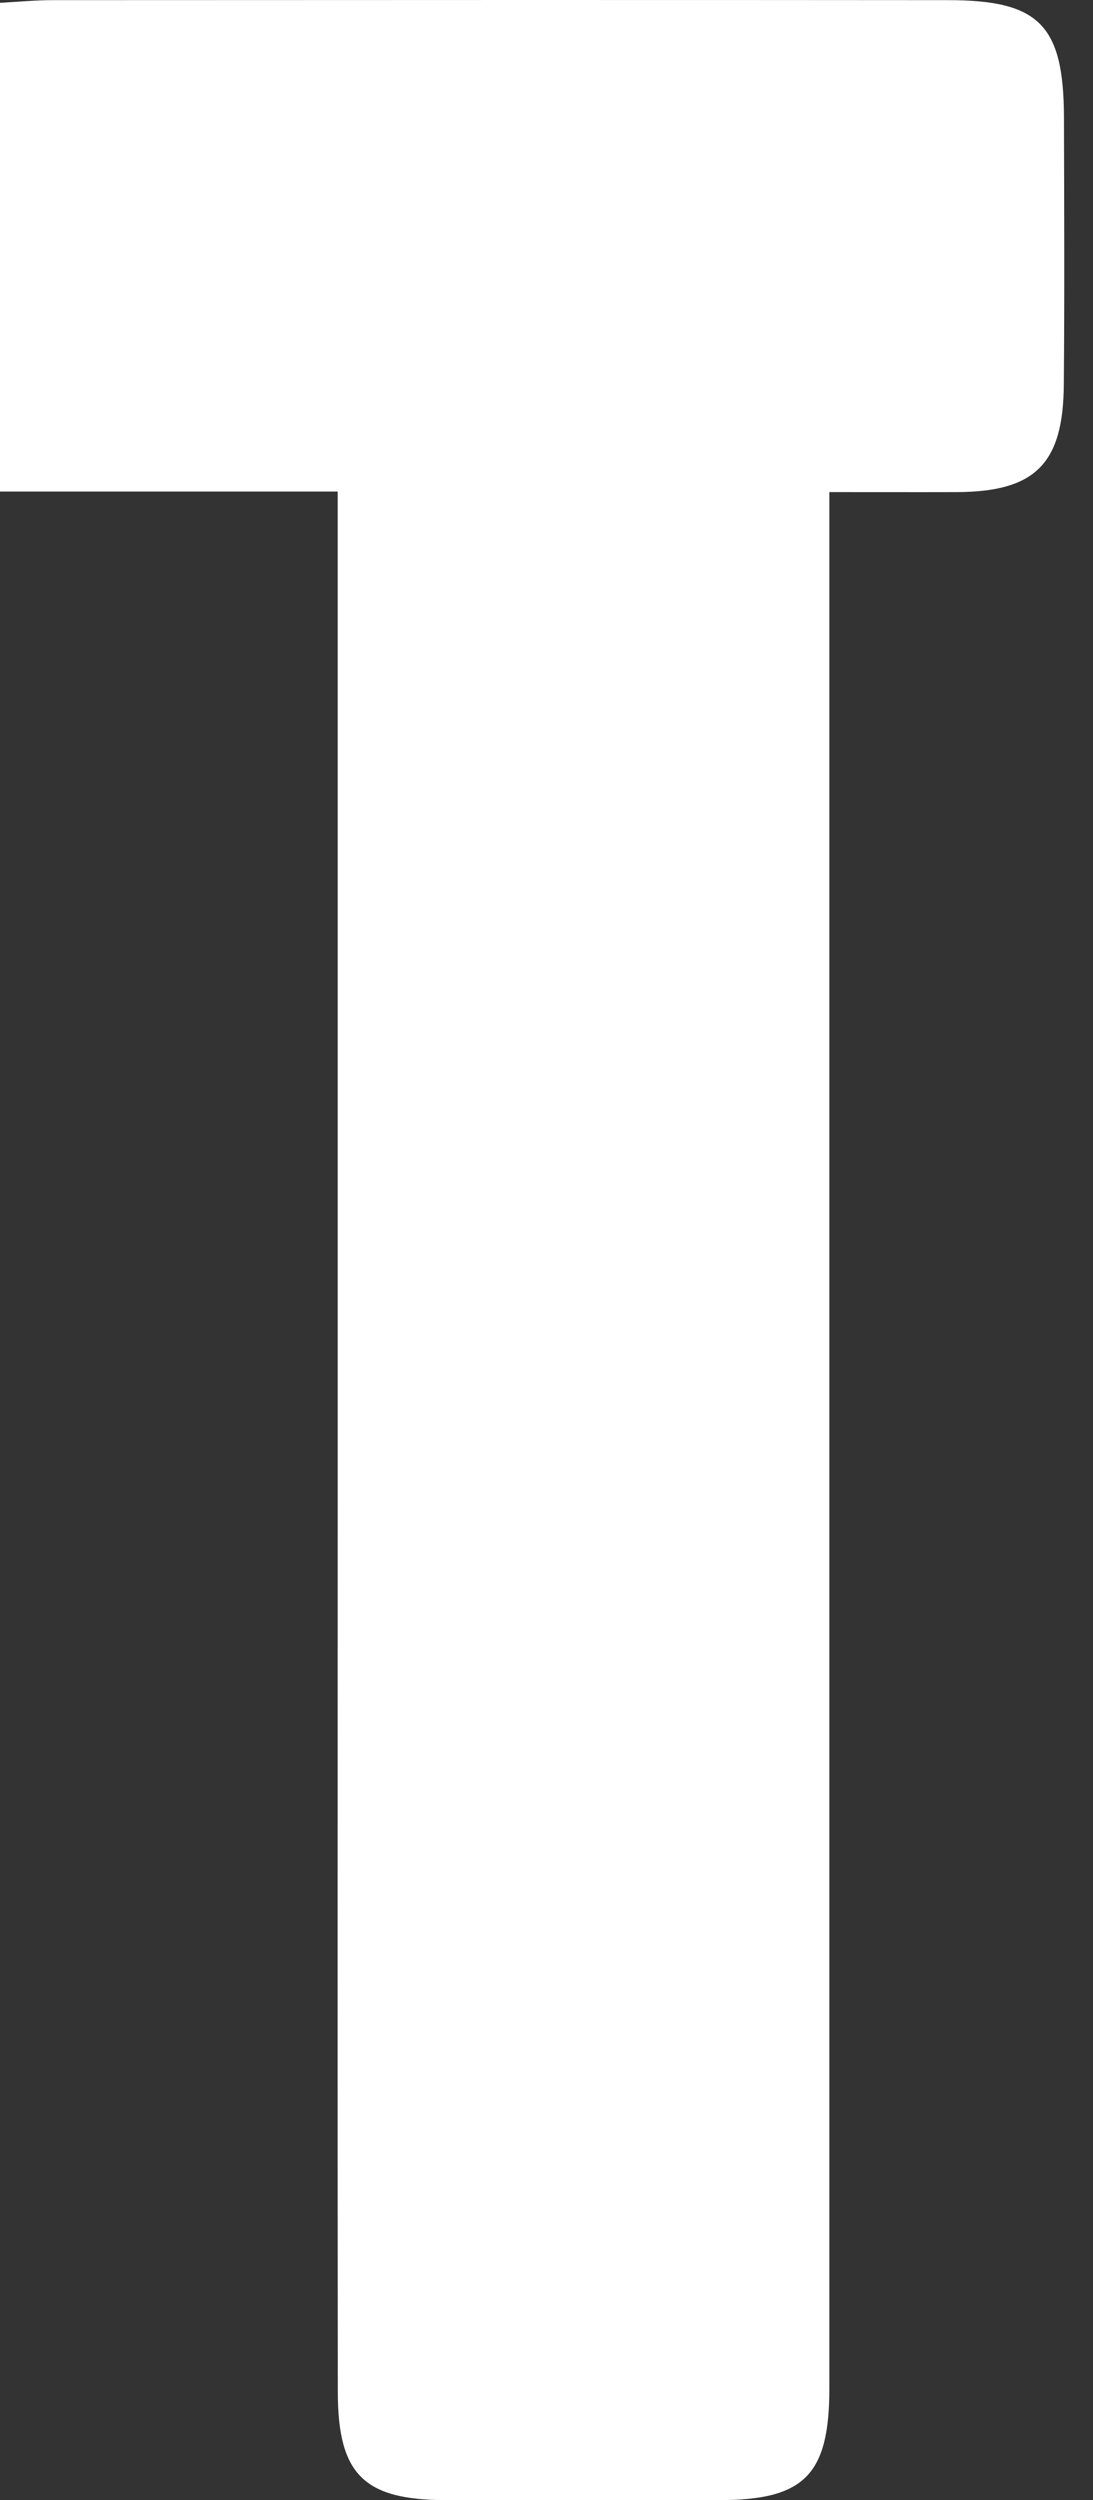
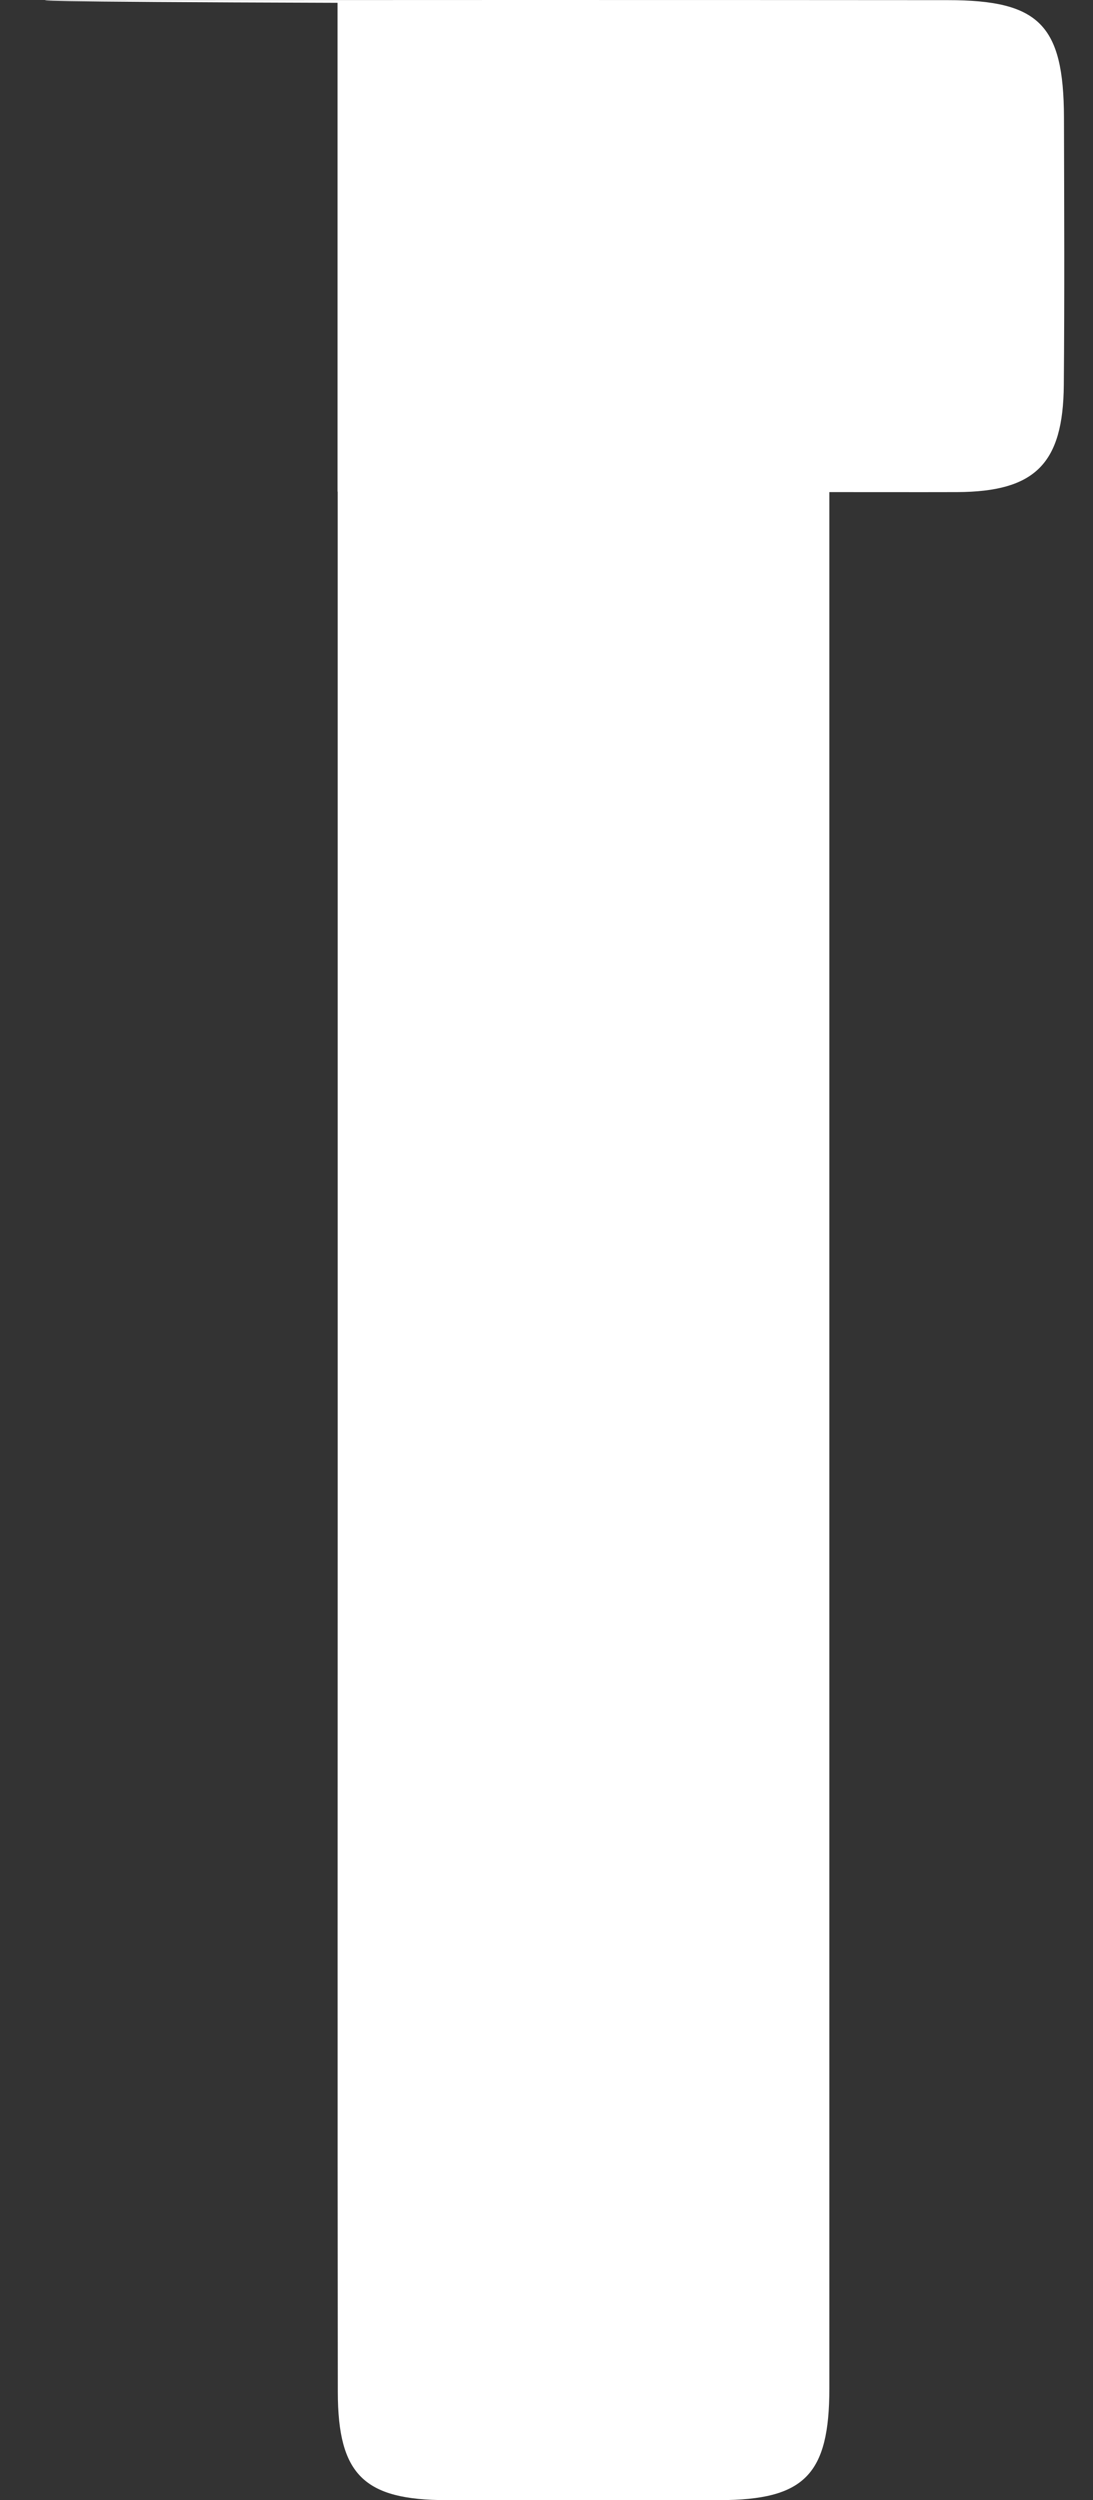
<svg xmlns="http://www.w3.org/2000/svg" width="28" height="64" viewBox="0 0 28 64" fill="none">
  <rect x="0" y="0" width="28" height="64" fill="#333333" stroke="none" />
-   <path d="M8.647 12.583H0V0.072C0.475 0.046 0.911 0.004 1.347 0.004C8.995 0.001 16.639 -0.003 24.287 0.004C26.623 0.004 27.249 0.641 27.256 3.005C27.262 5.29 27.272 7.572 27.252 9.857C27.236 11.877 26.512 12.587 24.523 12.597C23.471 12.6 22.419 12.597 21.246 12.597V14.149C21.246 29.812 21.246 45.474 21.246 61.14C21.246 63.35 20.607 63.997 18.435 64C16.105 64 13.772 64 11.442 64C9.325 64 8.657 63.35 8.654 61.234C8.644 53.565 8.651 45.899 8.651 38.23C8.651 30.237 8.651 22.24 8.651 14.244V12.587L8.647 12.583Z" fill="white" />
+   <path d="M8.647 12.583V0.072C0.475 0.046 0.911 0.004 1.347 0.004C8.995 0.001 16.639 -0.003 24.287 0.004C26.623 0.004 27.249 0.641 27.256 3.005C27.262 5.29 27.272 7.572 27.252 9.857C27.236 11.877 26.512 12.587 24.523 12.597C23.471 12.6 22.419 12.597 21.246 12.597V14.149C21.246 29.812 21.246 45.474 21.246 61.14C21.246 63.35 20.607 63.997 18.435 64C16.105 64 13.772 64 11.442 64C9.325 64 8.657 63.35 8.654 61.234C8.644 53.565 8.651 45.899 8.651 38.23C8.651 30.237 8.651 22.24 8.651 14.244V12.587L8.647 12.583Z" fill="white" />
</svg>